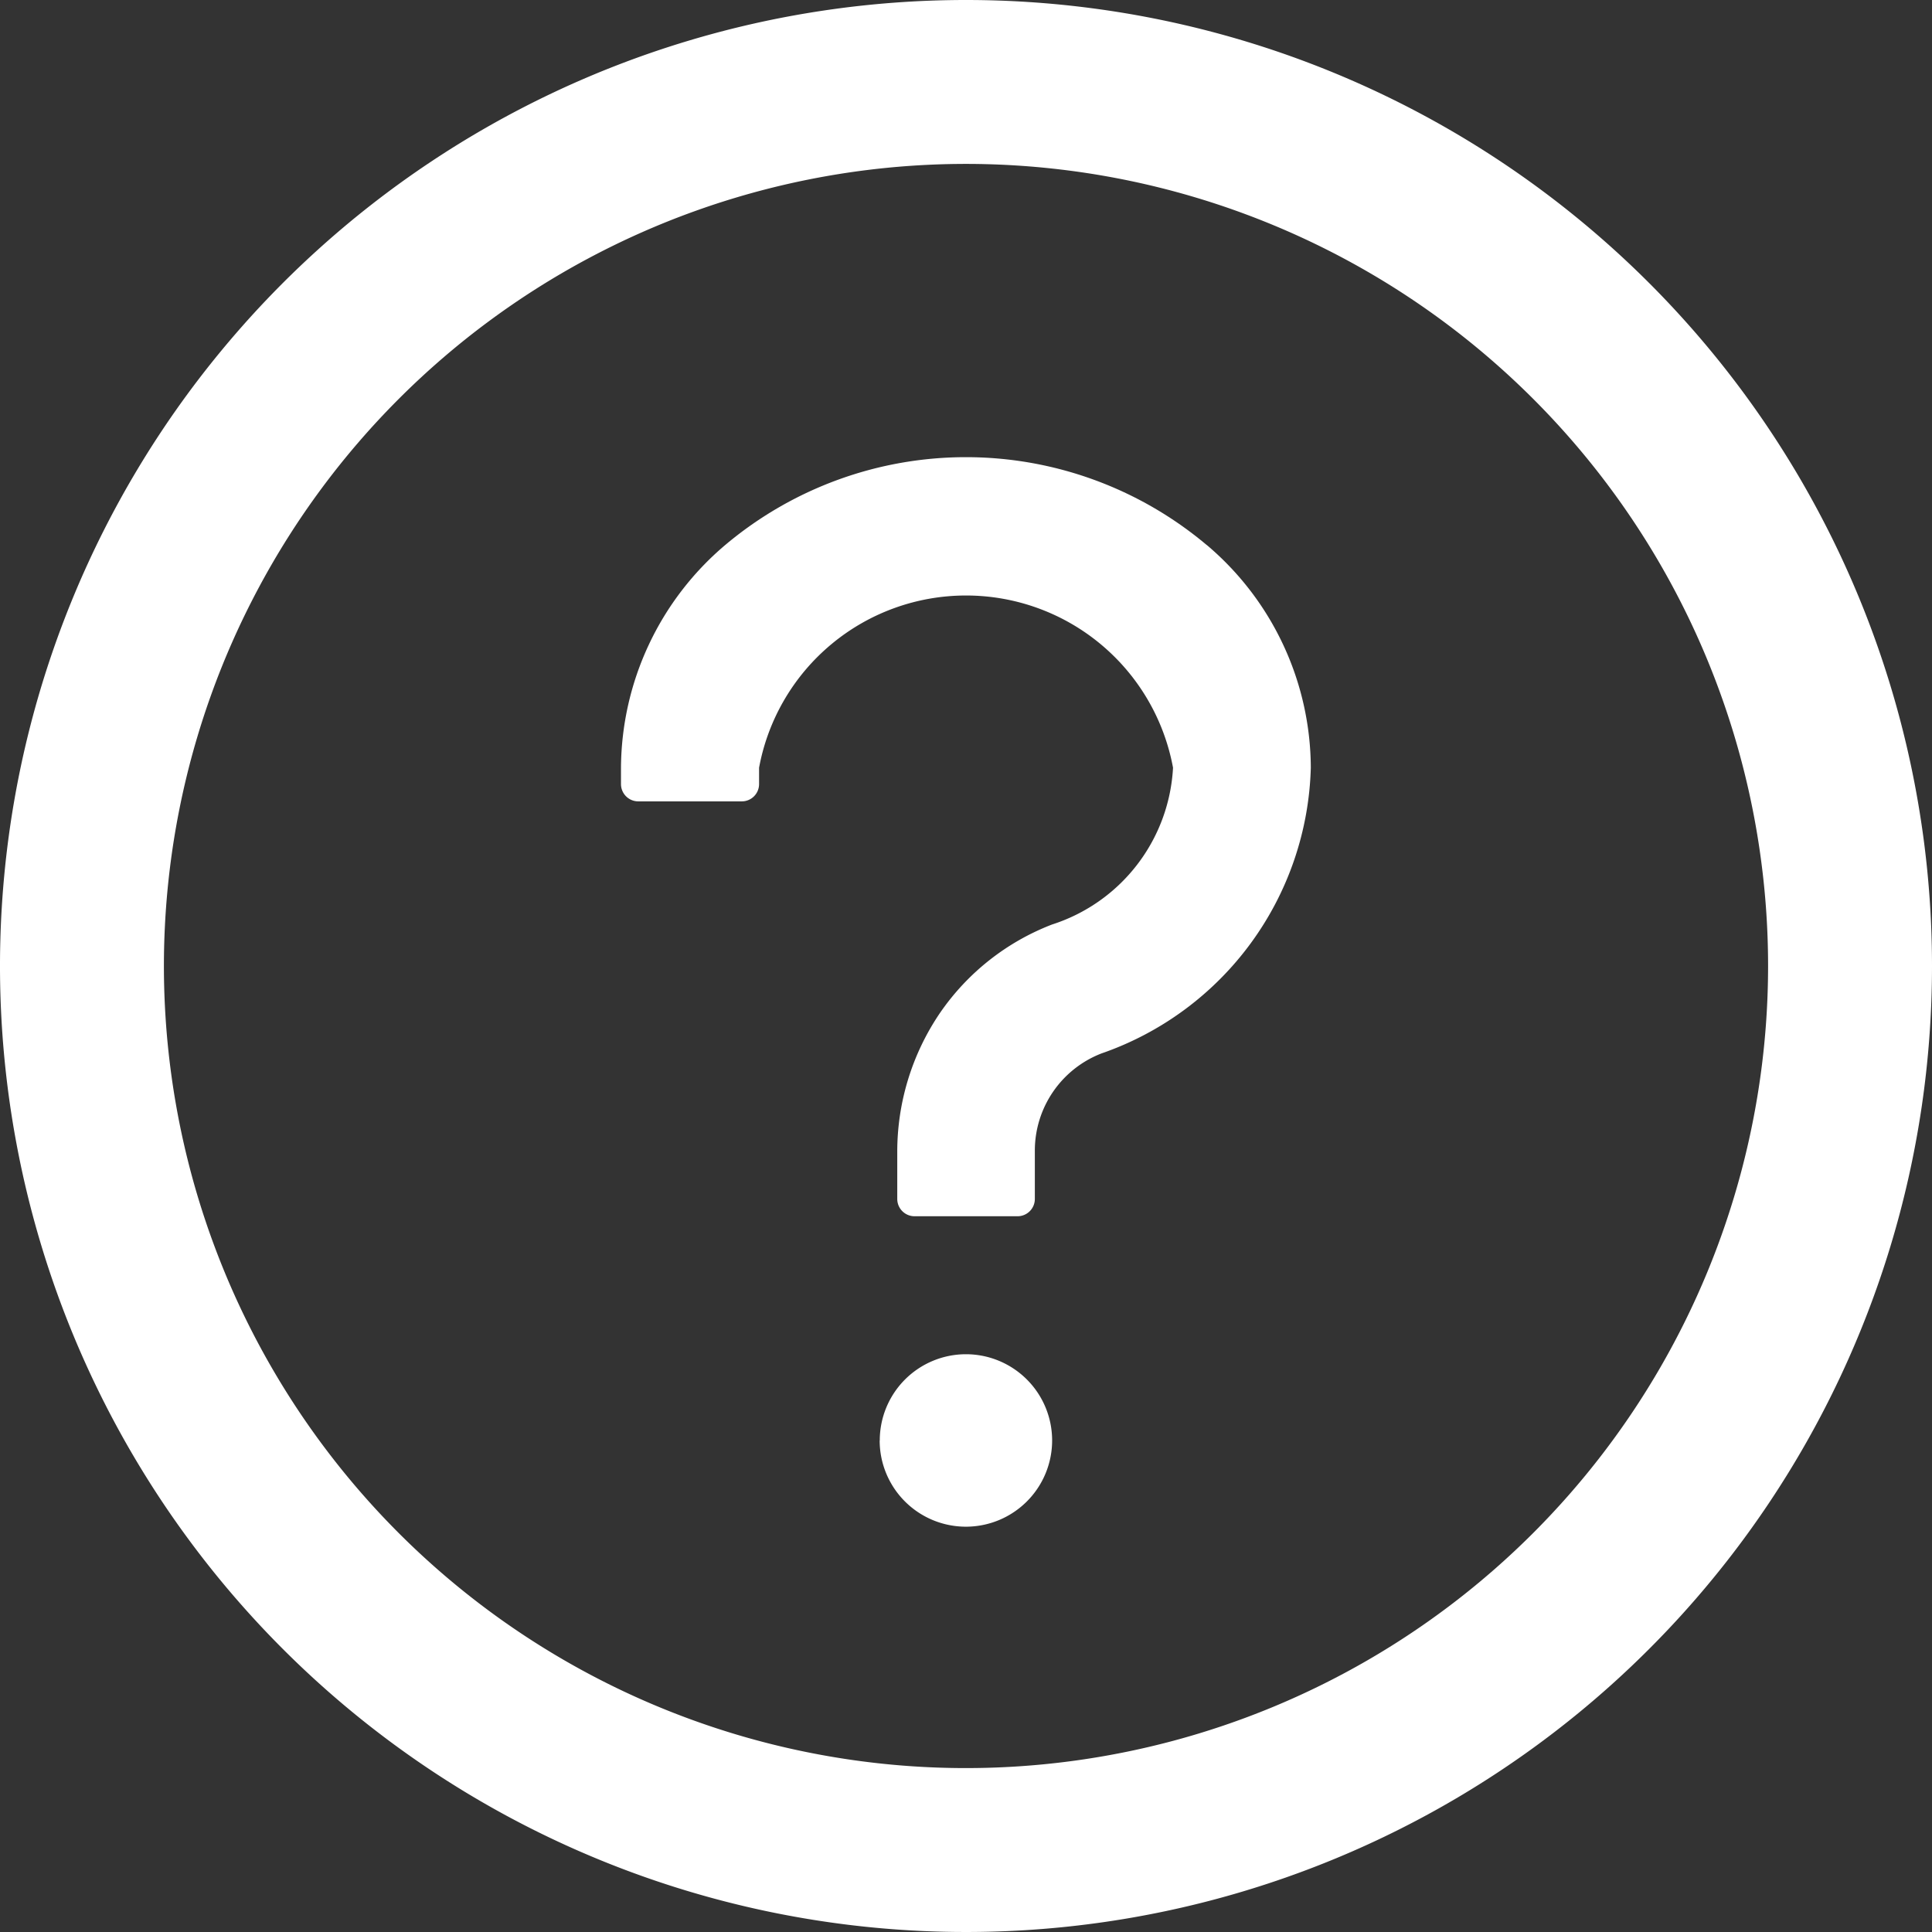
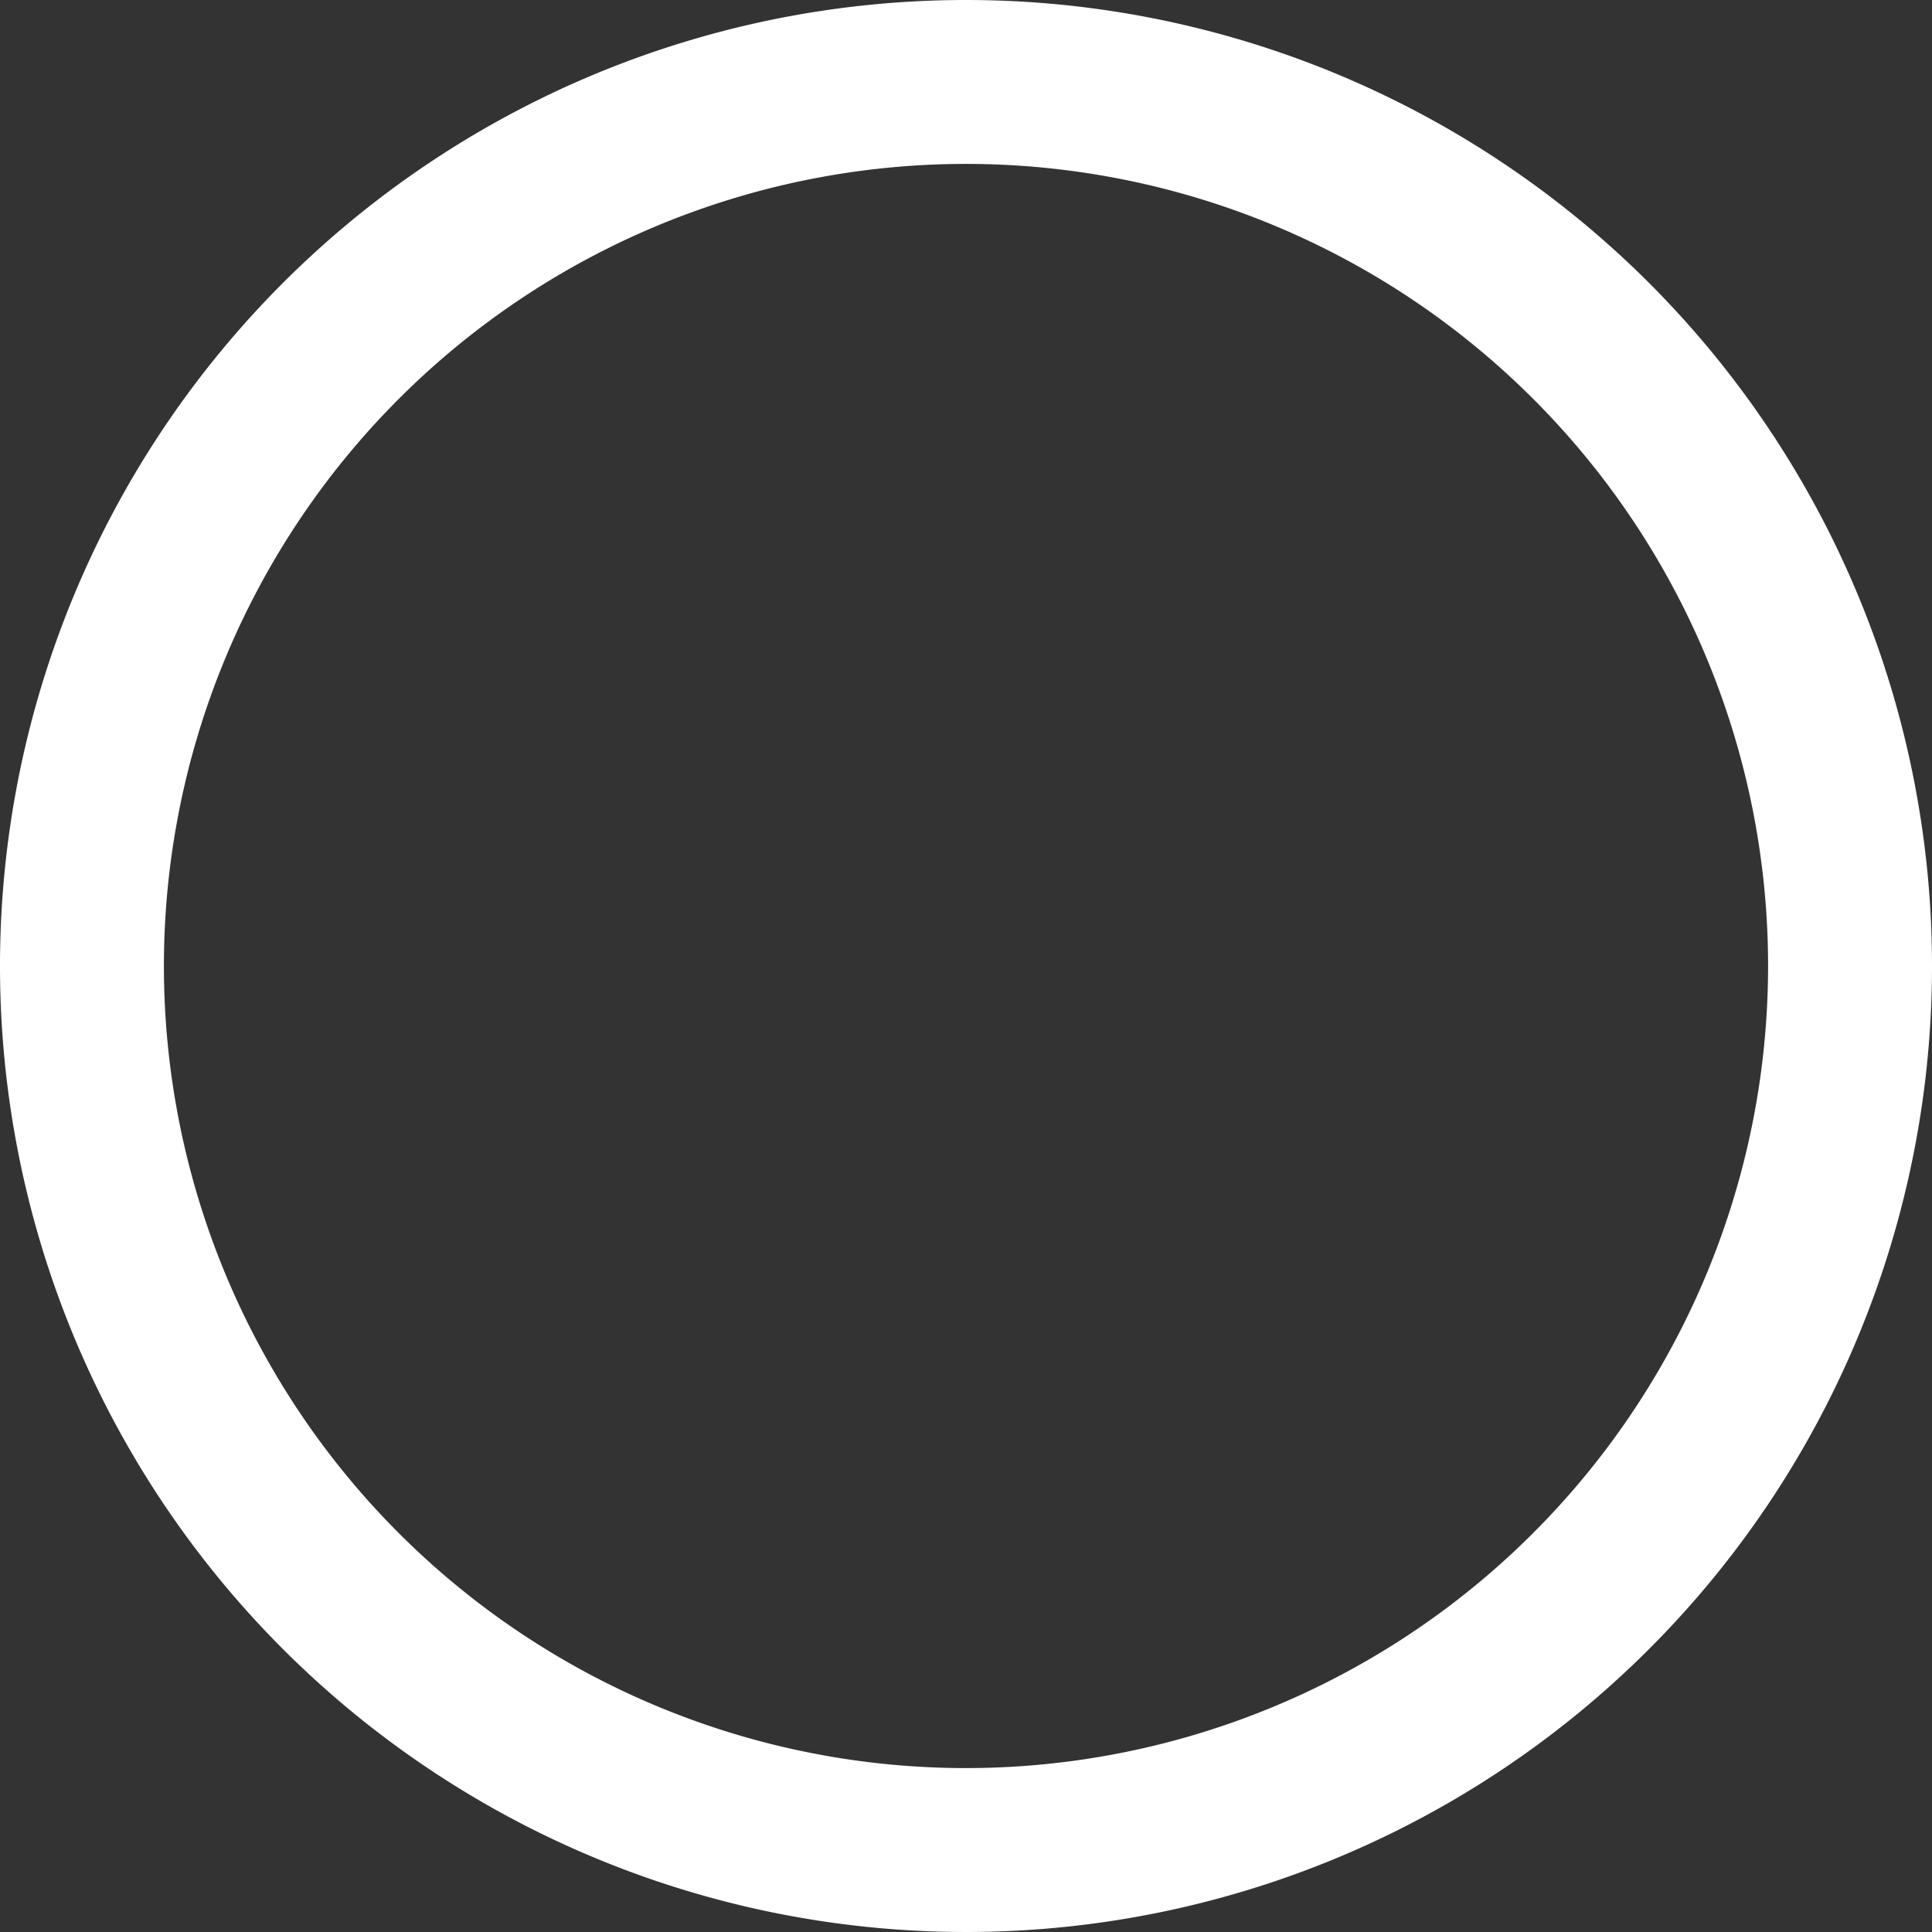
<svg xmlns="http://www.w3.org/2000/svg" width="19" height="19" viewBox="0 0 19 19">
  <rect x="0" y="0" width="19" height="19" fill="#333333" stroke="none" />
  <defs>
    <style>.a{fill:#fff;}</style>
  </defs>
  <g transform="translate(-64 -64)">
    <path class="a" d="M73.5,64A9.5,9.5,0,1,0,83,73.5,9.5,9.5,0,0,0,73.5,64Zm0,17.388A7.888,7.888,0,1,1,81.388,73.5,7.89,7.89,0,0,1,73.5,81.388Z" />
-     <path class="a" d="M357.759,276.863a3.676,3.676,0,0,0-4.733,0A2.891,2.891,0,0,0,352,279.054v.161a.17.17,0,0,0,.17.17h1.018a.17.17,0,0,0,.17-.17v-.161a2.07,2.07,0,0,1,4.071,0,1.716,1.716,0,0,1-1.19,1.542,2.37,2.37,0,0,0-1.1.867,2.427,2.427,0,0,0-.422,1.376v.456a.17.17,0,0,0,.17.17H355.9a.17.17,0,0,0,.17-.17v-.481a1.025,1.025,0,0,1,.655-.95,3.061,3.061,0,0,0,2.059-2.81,2.882,2.882,0,0,0-1.024-2.191Zm-3.215,8.807a.848.848,0,1,0,.848-.848A.848.848,0,0,0,354.545,285.67Z" transform="translate(-281.893 -207.504)" />
  </g>
</svg>